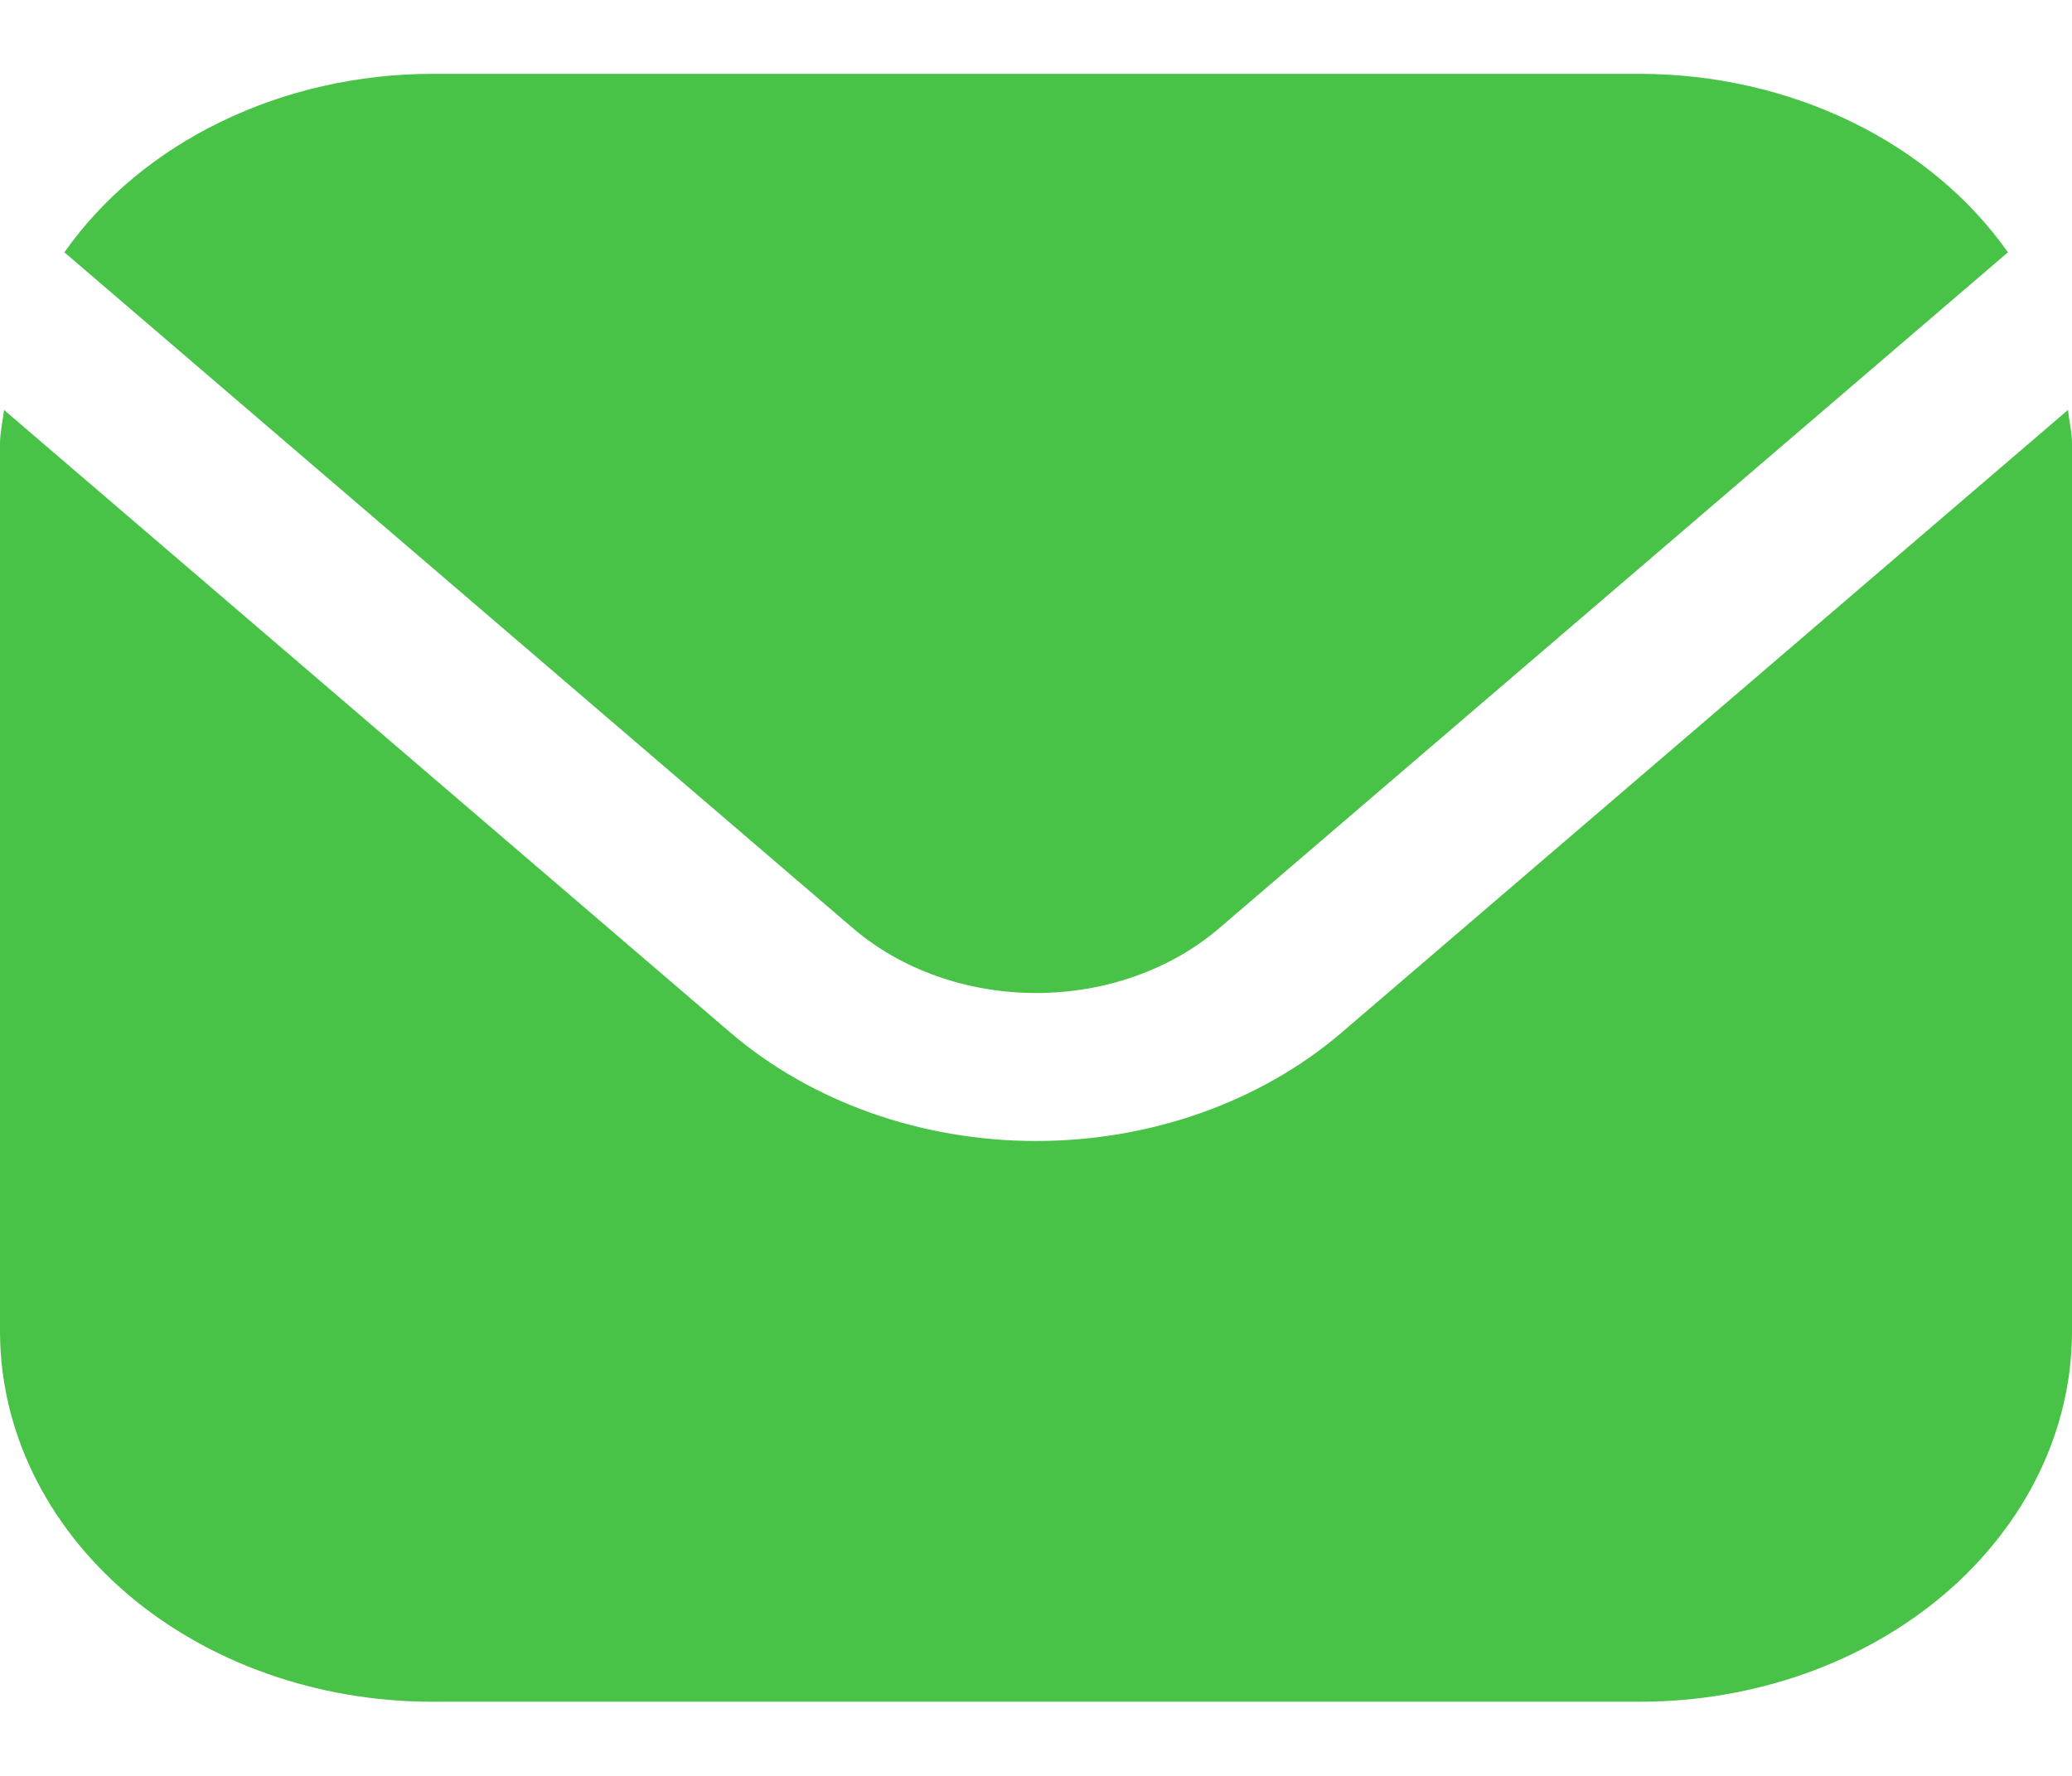
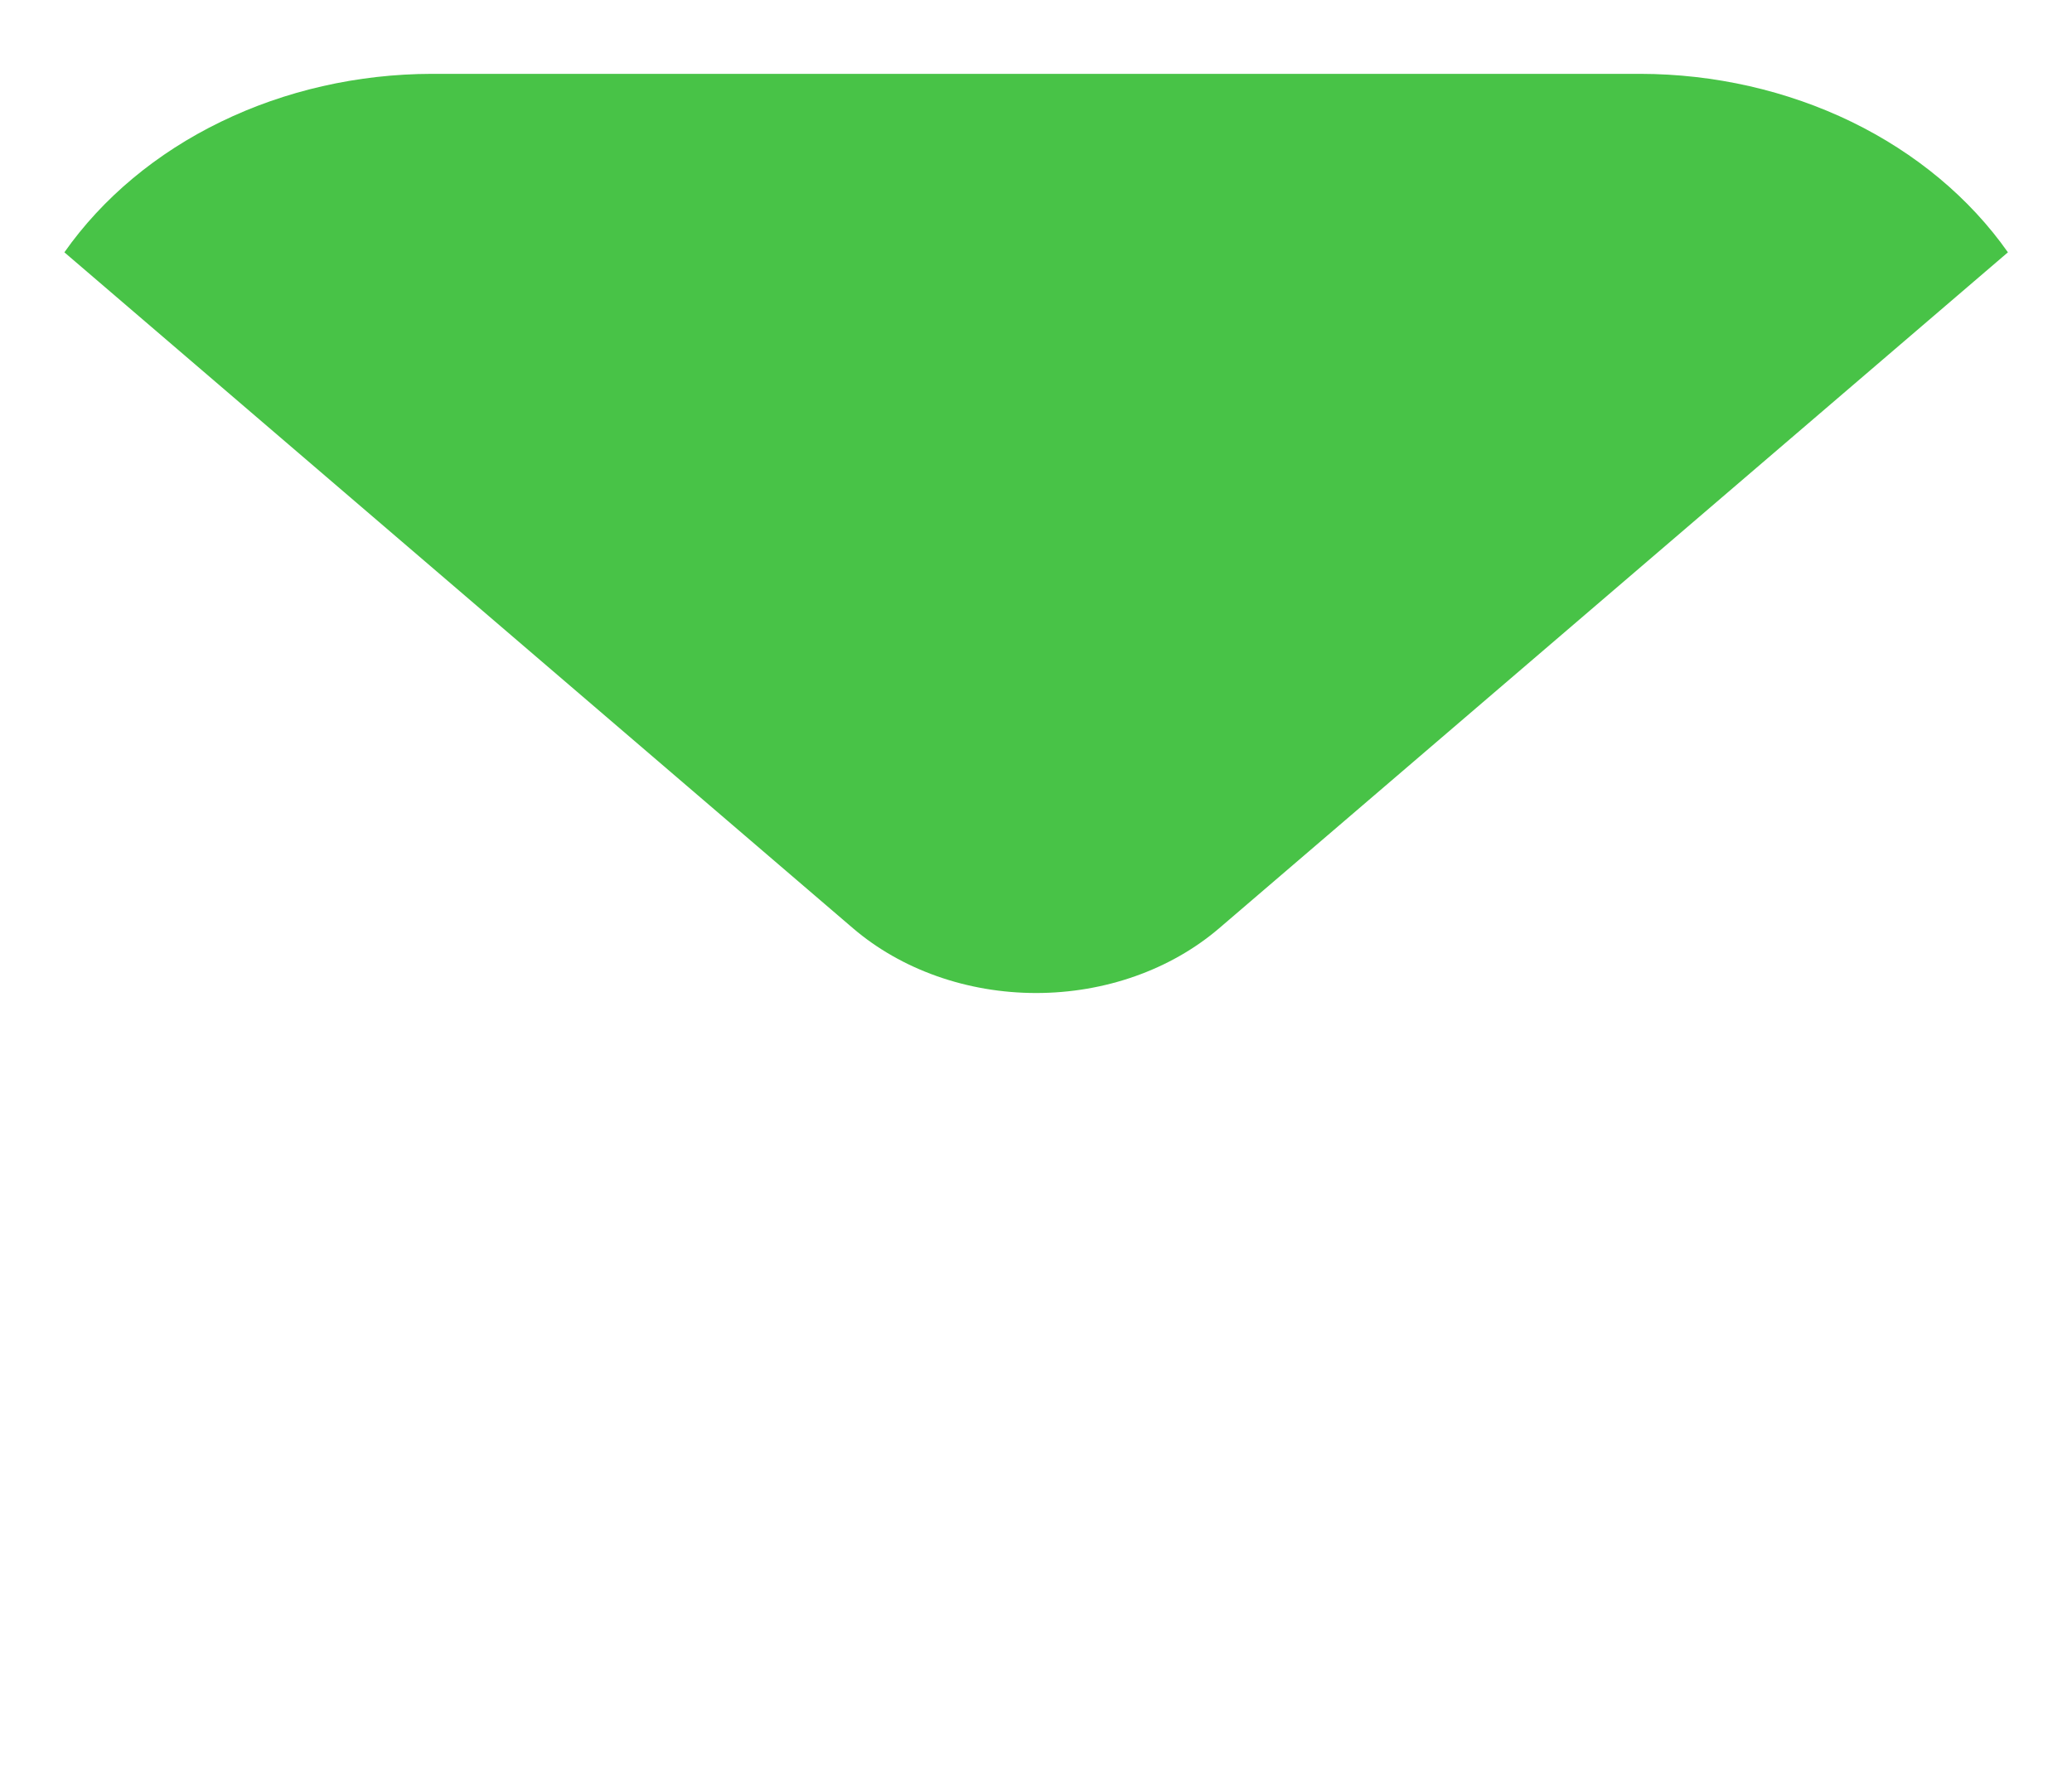
<svg xmlns="http://www.w3.org/2000/svg" width="14" height="12" viewBox="0 0 14 12" fill="none">
  <g clip-path="url(#clip0_3094_860)">
-     <path d="M13.973 2.77L9.063 6.979C8.515 7.447 7.773 7.71 7 7.71C6.227 7.71 5.485 7.447 4.937 6.979L0.027 2.77C0.019 2.849 0 2.921 0 2.999V8.999C0.001 9.662 0.309 10.297 0.855 10.766C1.402 11.235 2.143 11.498 2.917 11.499H11.083C11.857 11.498 12.598 11.235 13.145 10.766C13.691 10.297 13.999 9.662 14 8.999V2.999C14 2.921 13.981 2.849 13.973 2.77Z" fill="#48C347" />
    <path d="M8.238 6.272L13.567 1.705C13.309 1.338 12.944 1.034 12.51 0.823C12.075 0.612 11.584 0.5 11.084 0.499H2.917C2.417 0.5 1.926 0.612 1.492 0.823C1.057 1.034 0.693 1.338 0.435 1.705L5.763 6.272C6.091 6.553 6.537 6.71 7.001 6.71C7.465 6.71 7.91 6.553 8.238 6.272Z" fill="#48C347" />
  </g>
  <defs>
    <clipPath id="clip0_3094_860">
      <rect width="14" height="12" fill="white" />
    </clipPath>
  </defs>
</svg>